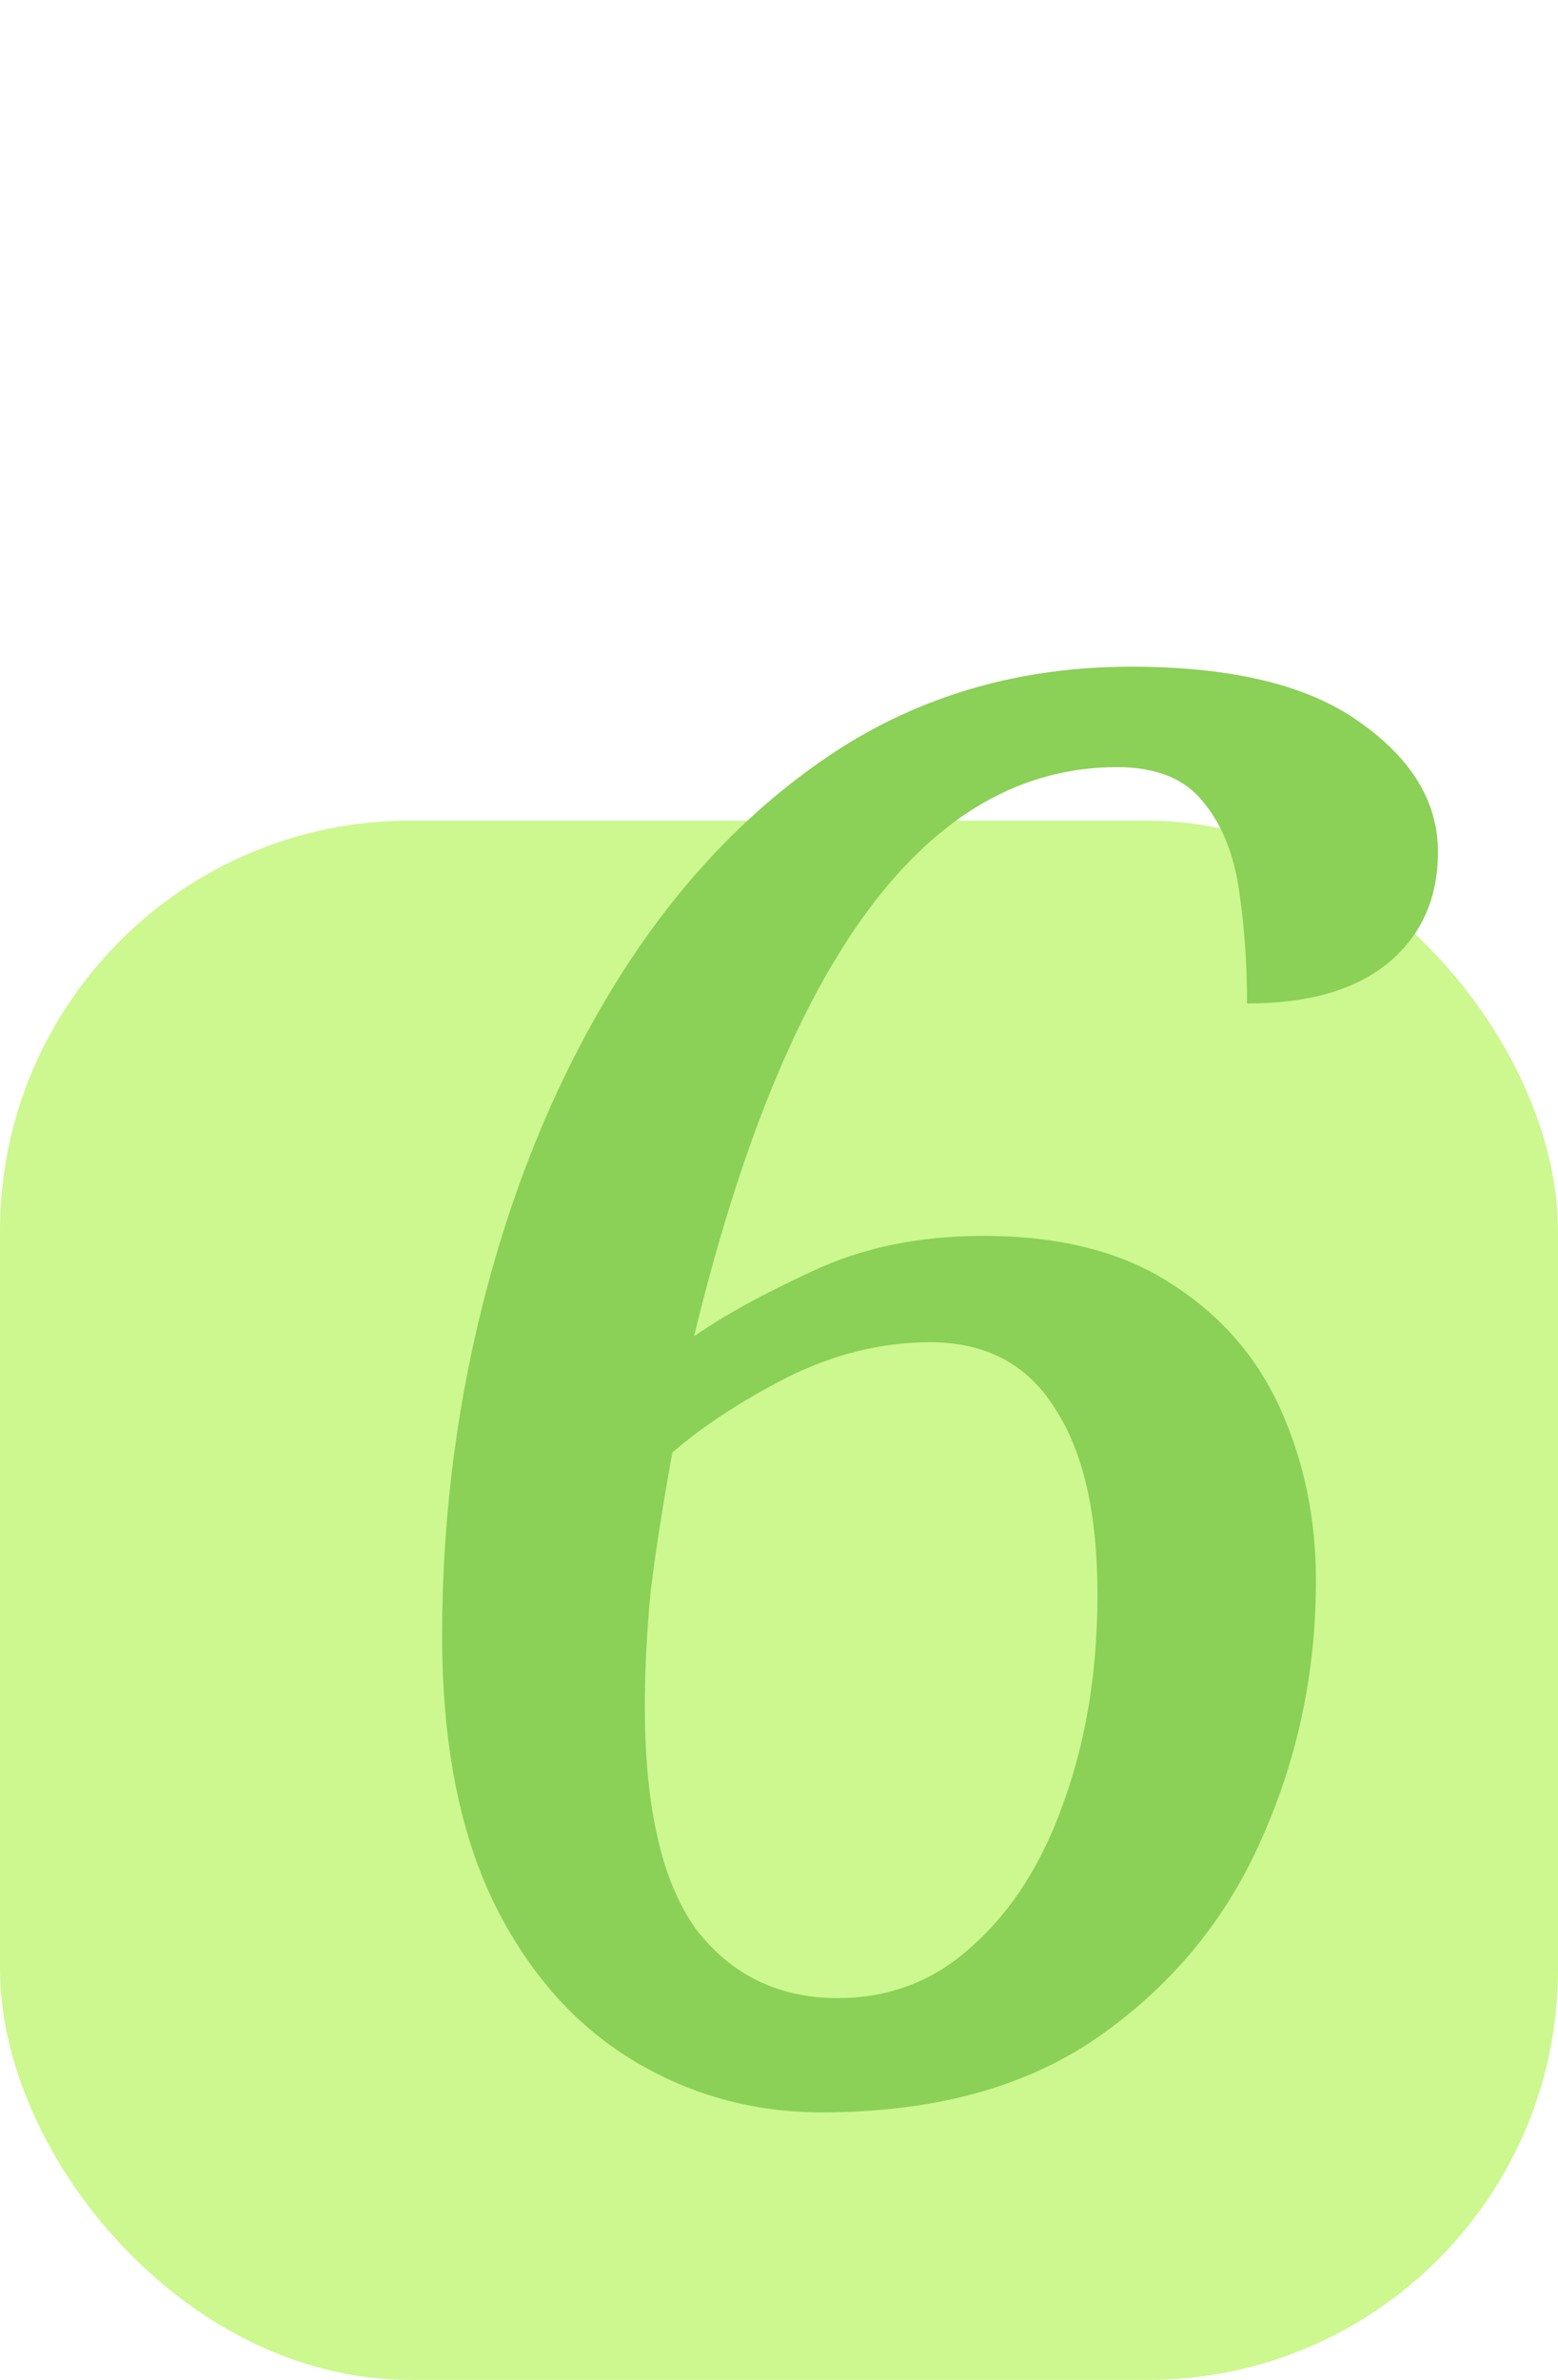
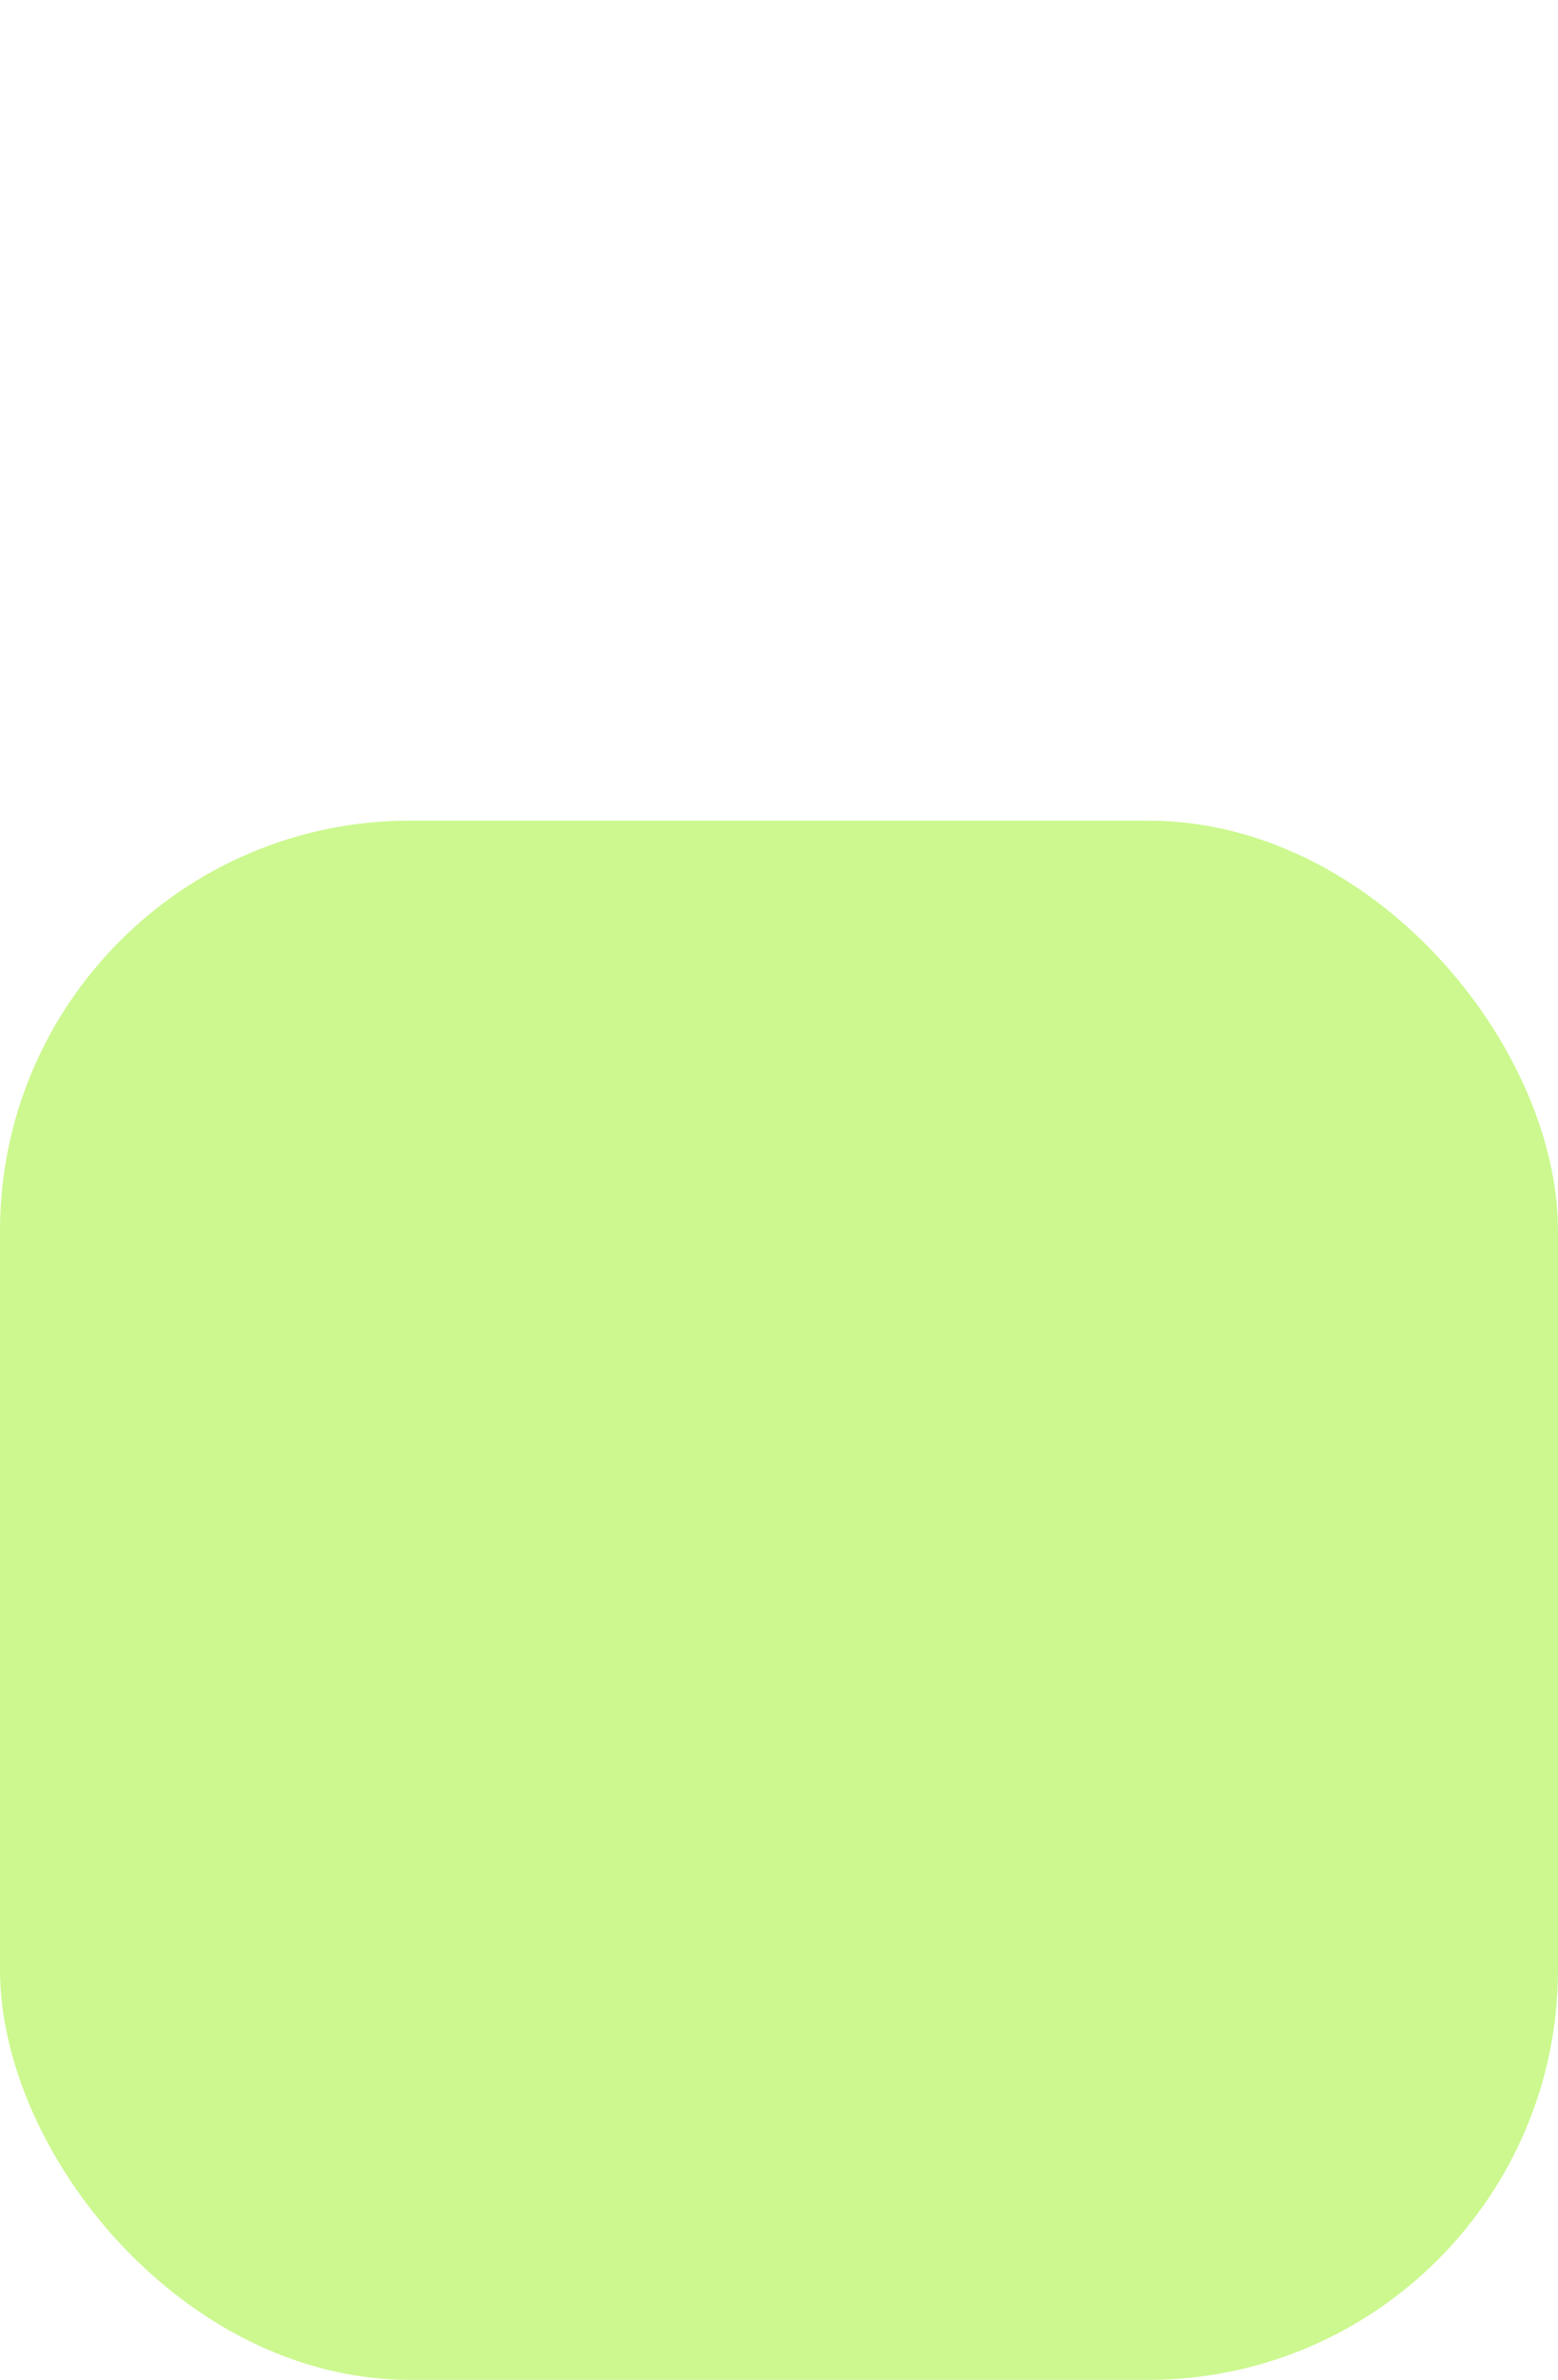
<svg xmlns="http://www.w3.org/2000/svg" width="38" height="58" viewBox="0 0 38 58" fill="none">
  <rect y="20" width="38" height="38" rx="10" fill="#CCF88F" />
-   <path d="M20.048 51.48C18.352 51.48 16.8 51.048 15.392 50.184C13.984 49.32 12.864 48.04 12.032 46.344C11.2 44.616 10.784 42.456 10.784 39.864C10.784 36.888 11.168 33.992 11.936 31.176C12.704 28.36 13.808 25.832 15.248 23.592C16.72 21.32 18.48 19.528 20.528 18.216C22.608 16.904 24.96 16.248 27.584 16.248C30.048 16.248 31.904 16.696 33.152 17.592C34.432 18.488 35.072 19.544 35.072 20.76C35.072 21.912 34.656 22.824 33.824 23.496C33.024 24.136 31.888 24.456 30.416 24.456C30.416 23.496 30.352 22.584 30.224 21.72C30.096 20.824 29.808 20.104 29.36 19.56C28.912 18.984 28.208 18.696 27.248 18.696C22.608 18.696 19.168 23.32 16.928 32.568C17.664 32.056 18.624 31.528 19.808 30.984C21.024 30.408 22.416 30.12 23.984 30.12C25.84 30.12 27.36 30.504 28.544 31.272C29.76 32.04 30.656 33.064 31.232 34.344C31.808 35.624 32.096 37.016 32.096 38.52C32.096 40.76 31.648 42.872 30.752 44.856C29.888 46.808 28.56 48.408 26.768 49.656C25.008 50.872 22.768 51.48 20.048 51.48ZM20.432 48.696C21.712 48.696 22.816 48.264 23.744 47.4C24.704 46.536 25.44 45.368 25.952 43.896C26.496 42.392 26.768 40.712 26.768 38.856C26.768 36.872 26.416 35.352 25.712 34.296C25.04 33.24 24.032 32.712 22.688 32.712C21.504 32.712 20.336 33 19.184 33.576C18.064 34.152 17.136 34.76 16.4 35.4C16.176 36.616 16 37.736 15.872 38.76C15.776 39.752 15.728 40.696 15.728 41.592C15.728 44.056 16.144 45.864 16.976 47.016C17.84 48.136 18.992 48.696 20.432 48.696Z" fill="#8BD057" />
</svg>